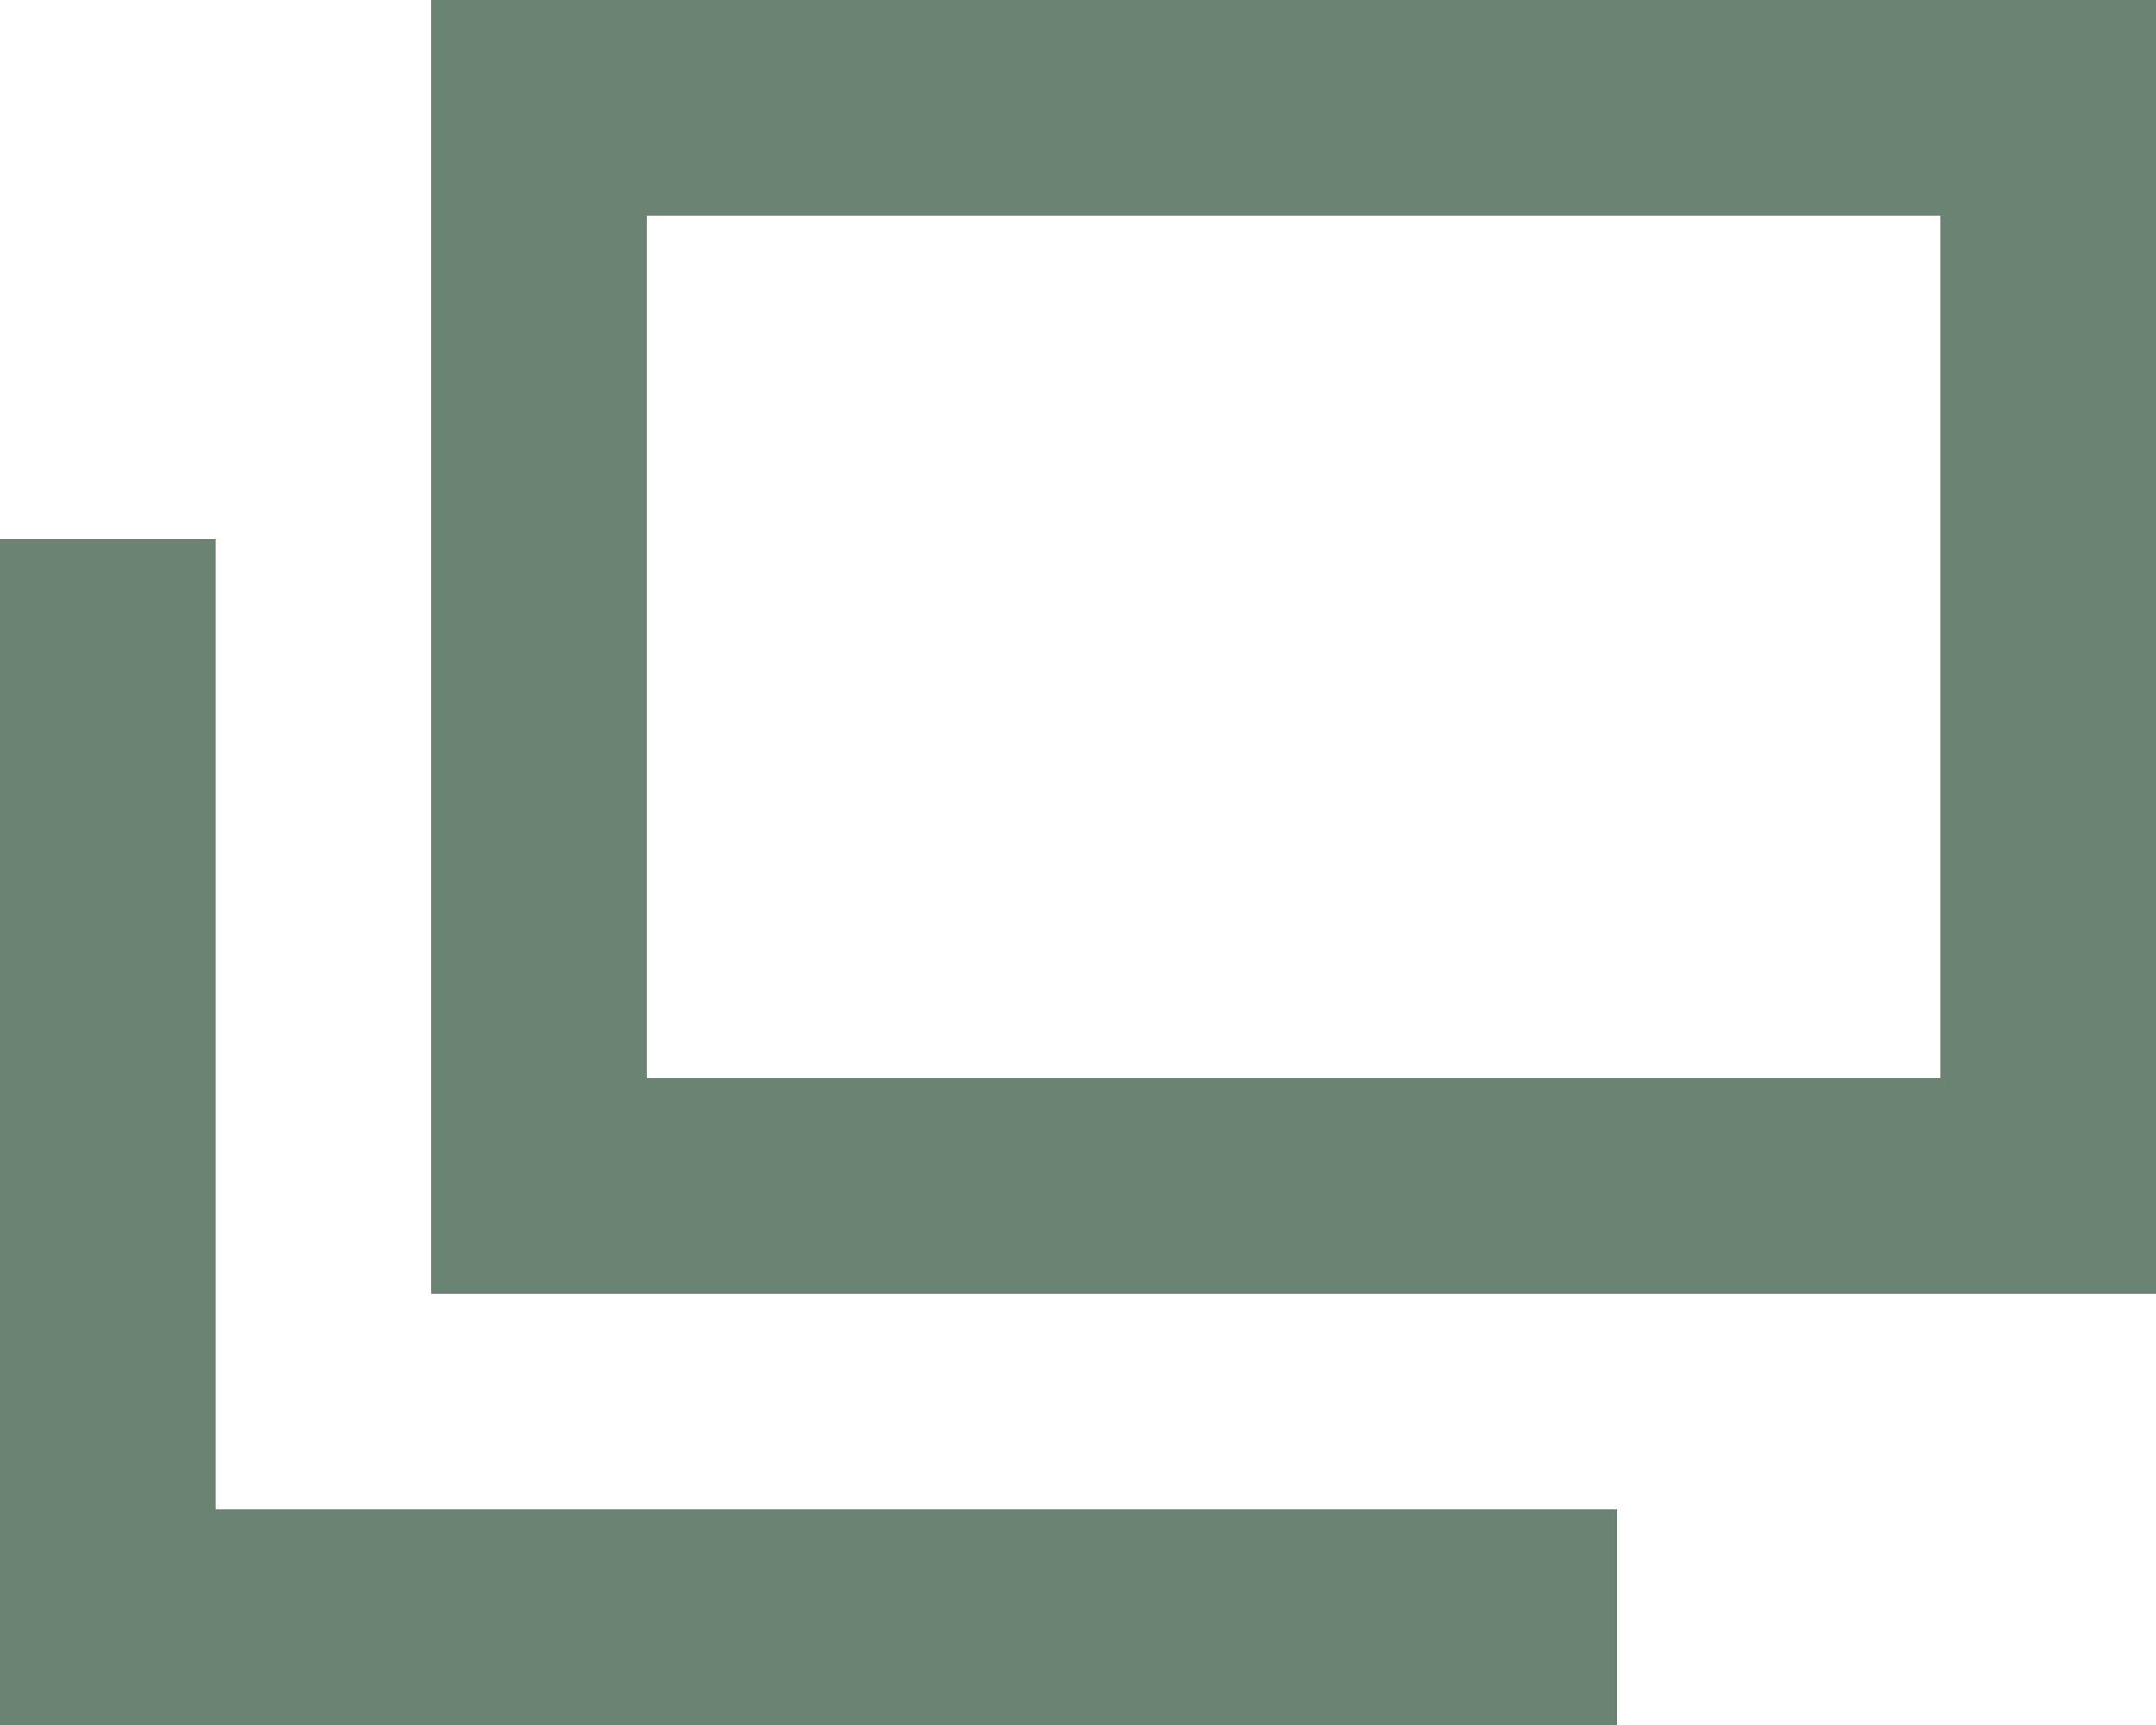
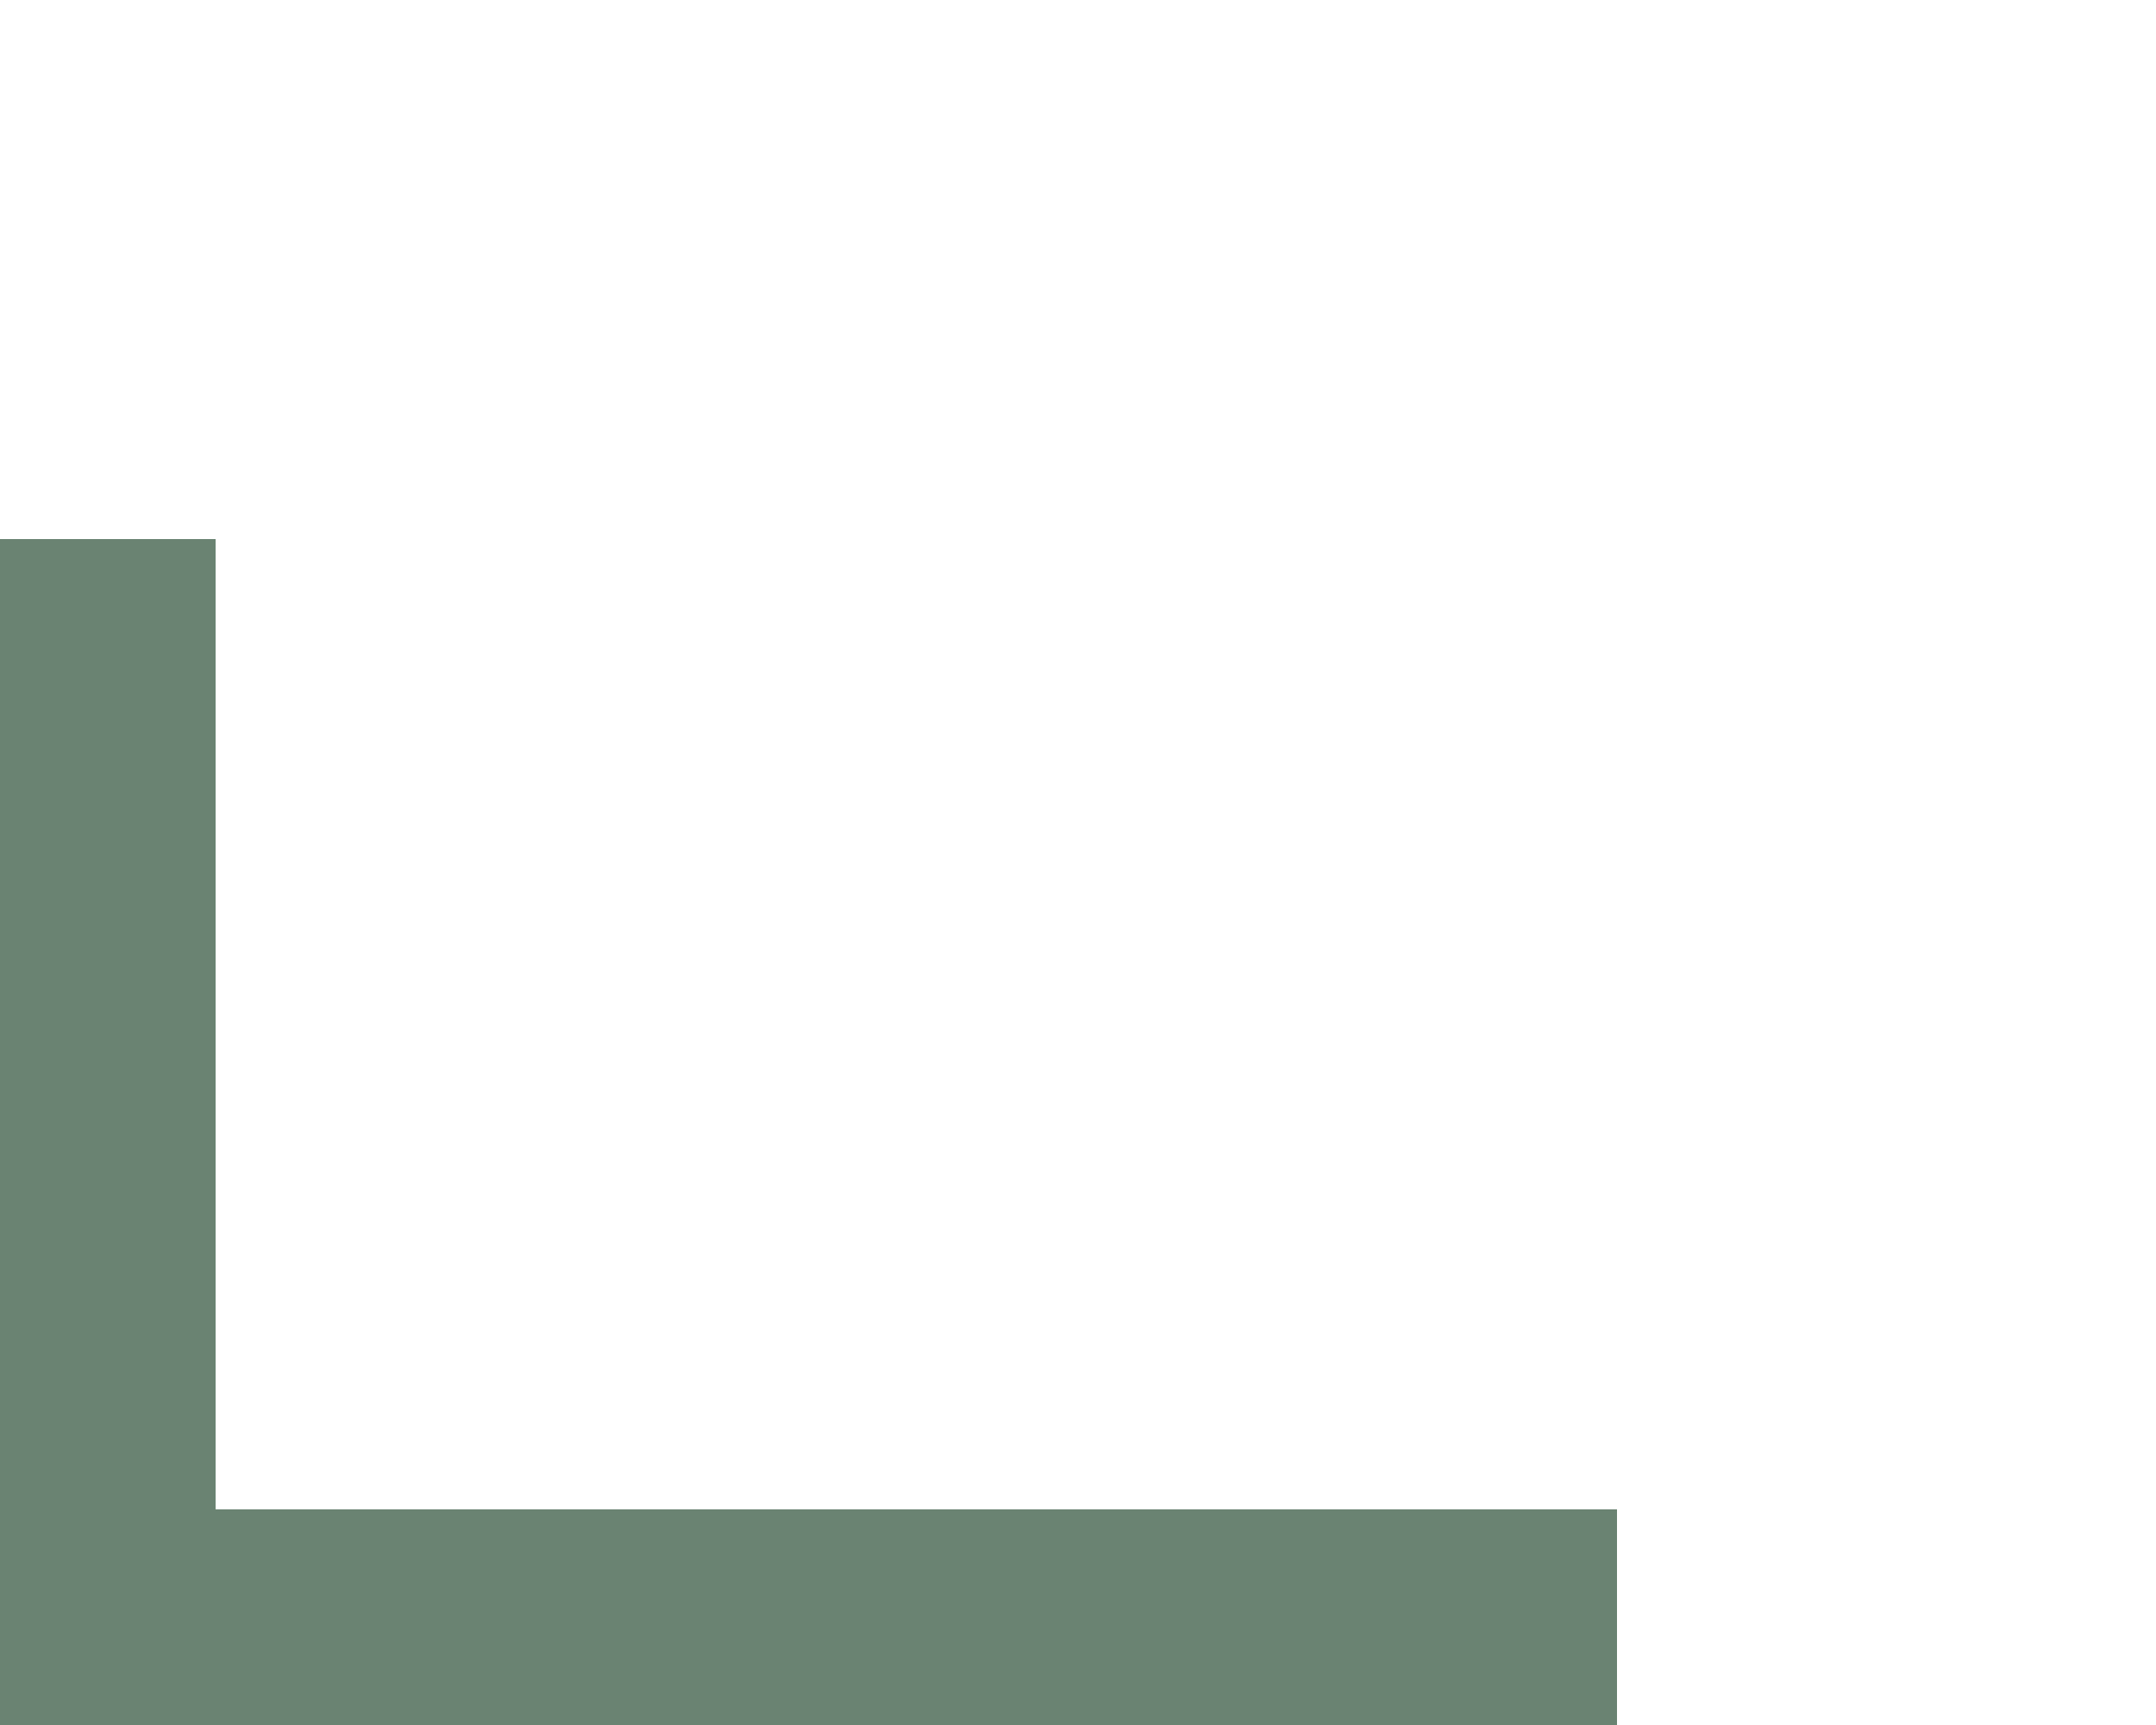
<svg xmlns="http://www.w3.org/2000/svg" version="1.1" id="a" x="0px" y="0px" viewBox="0 0 40 32" style="enable-background:new 0 0 40 32;" xml:space="preserve">
  <style type="text/css">
	.st0{fill:none;stroke:#6A8372;stroke-width:4;stroke-miterlimit:10;}
</style>
-   <rect x="10" y="2" class="st0" width="28" height="20" />
  <polyline class="st0" points="30,30 2,30 2,10 " />
</svg>